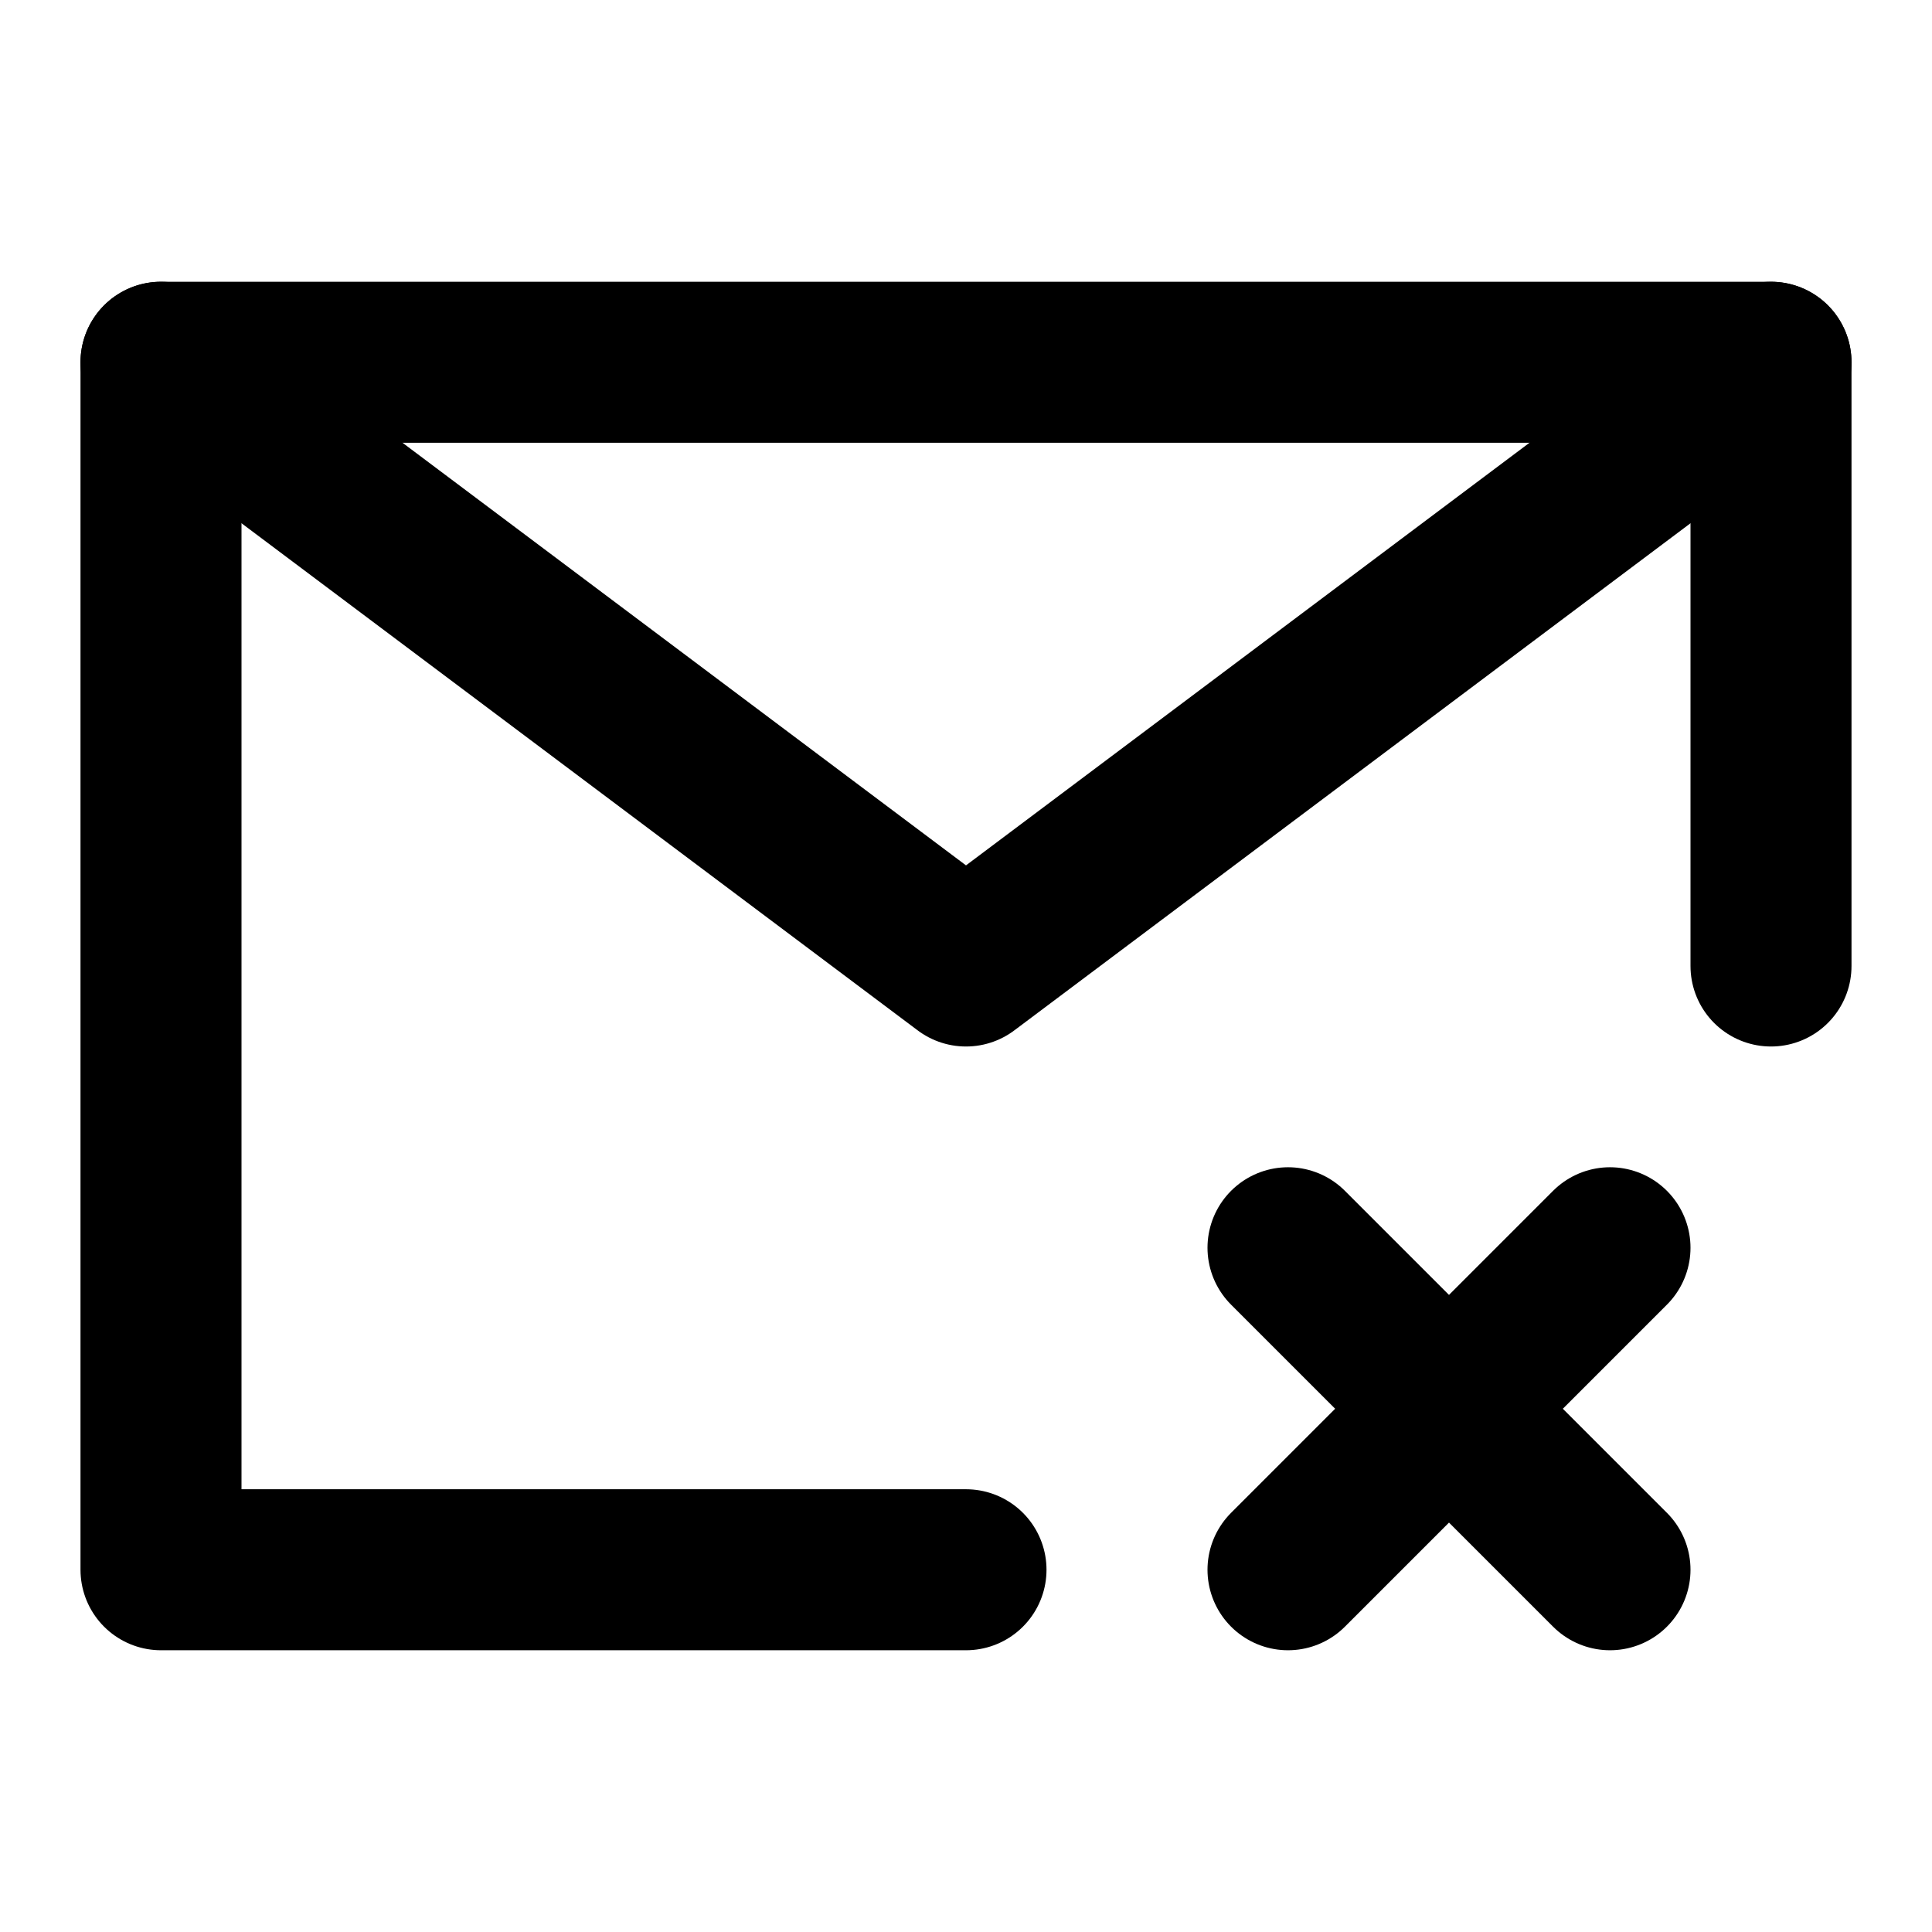
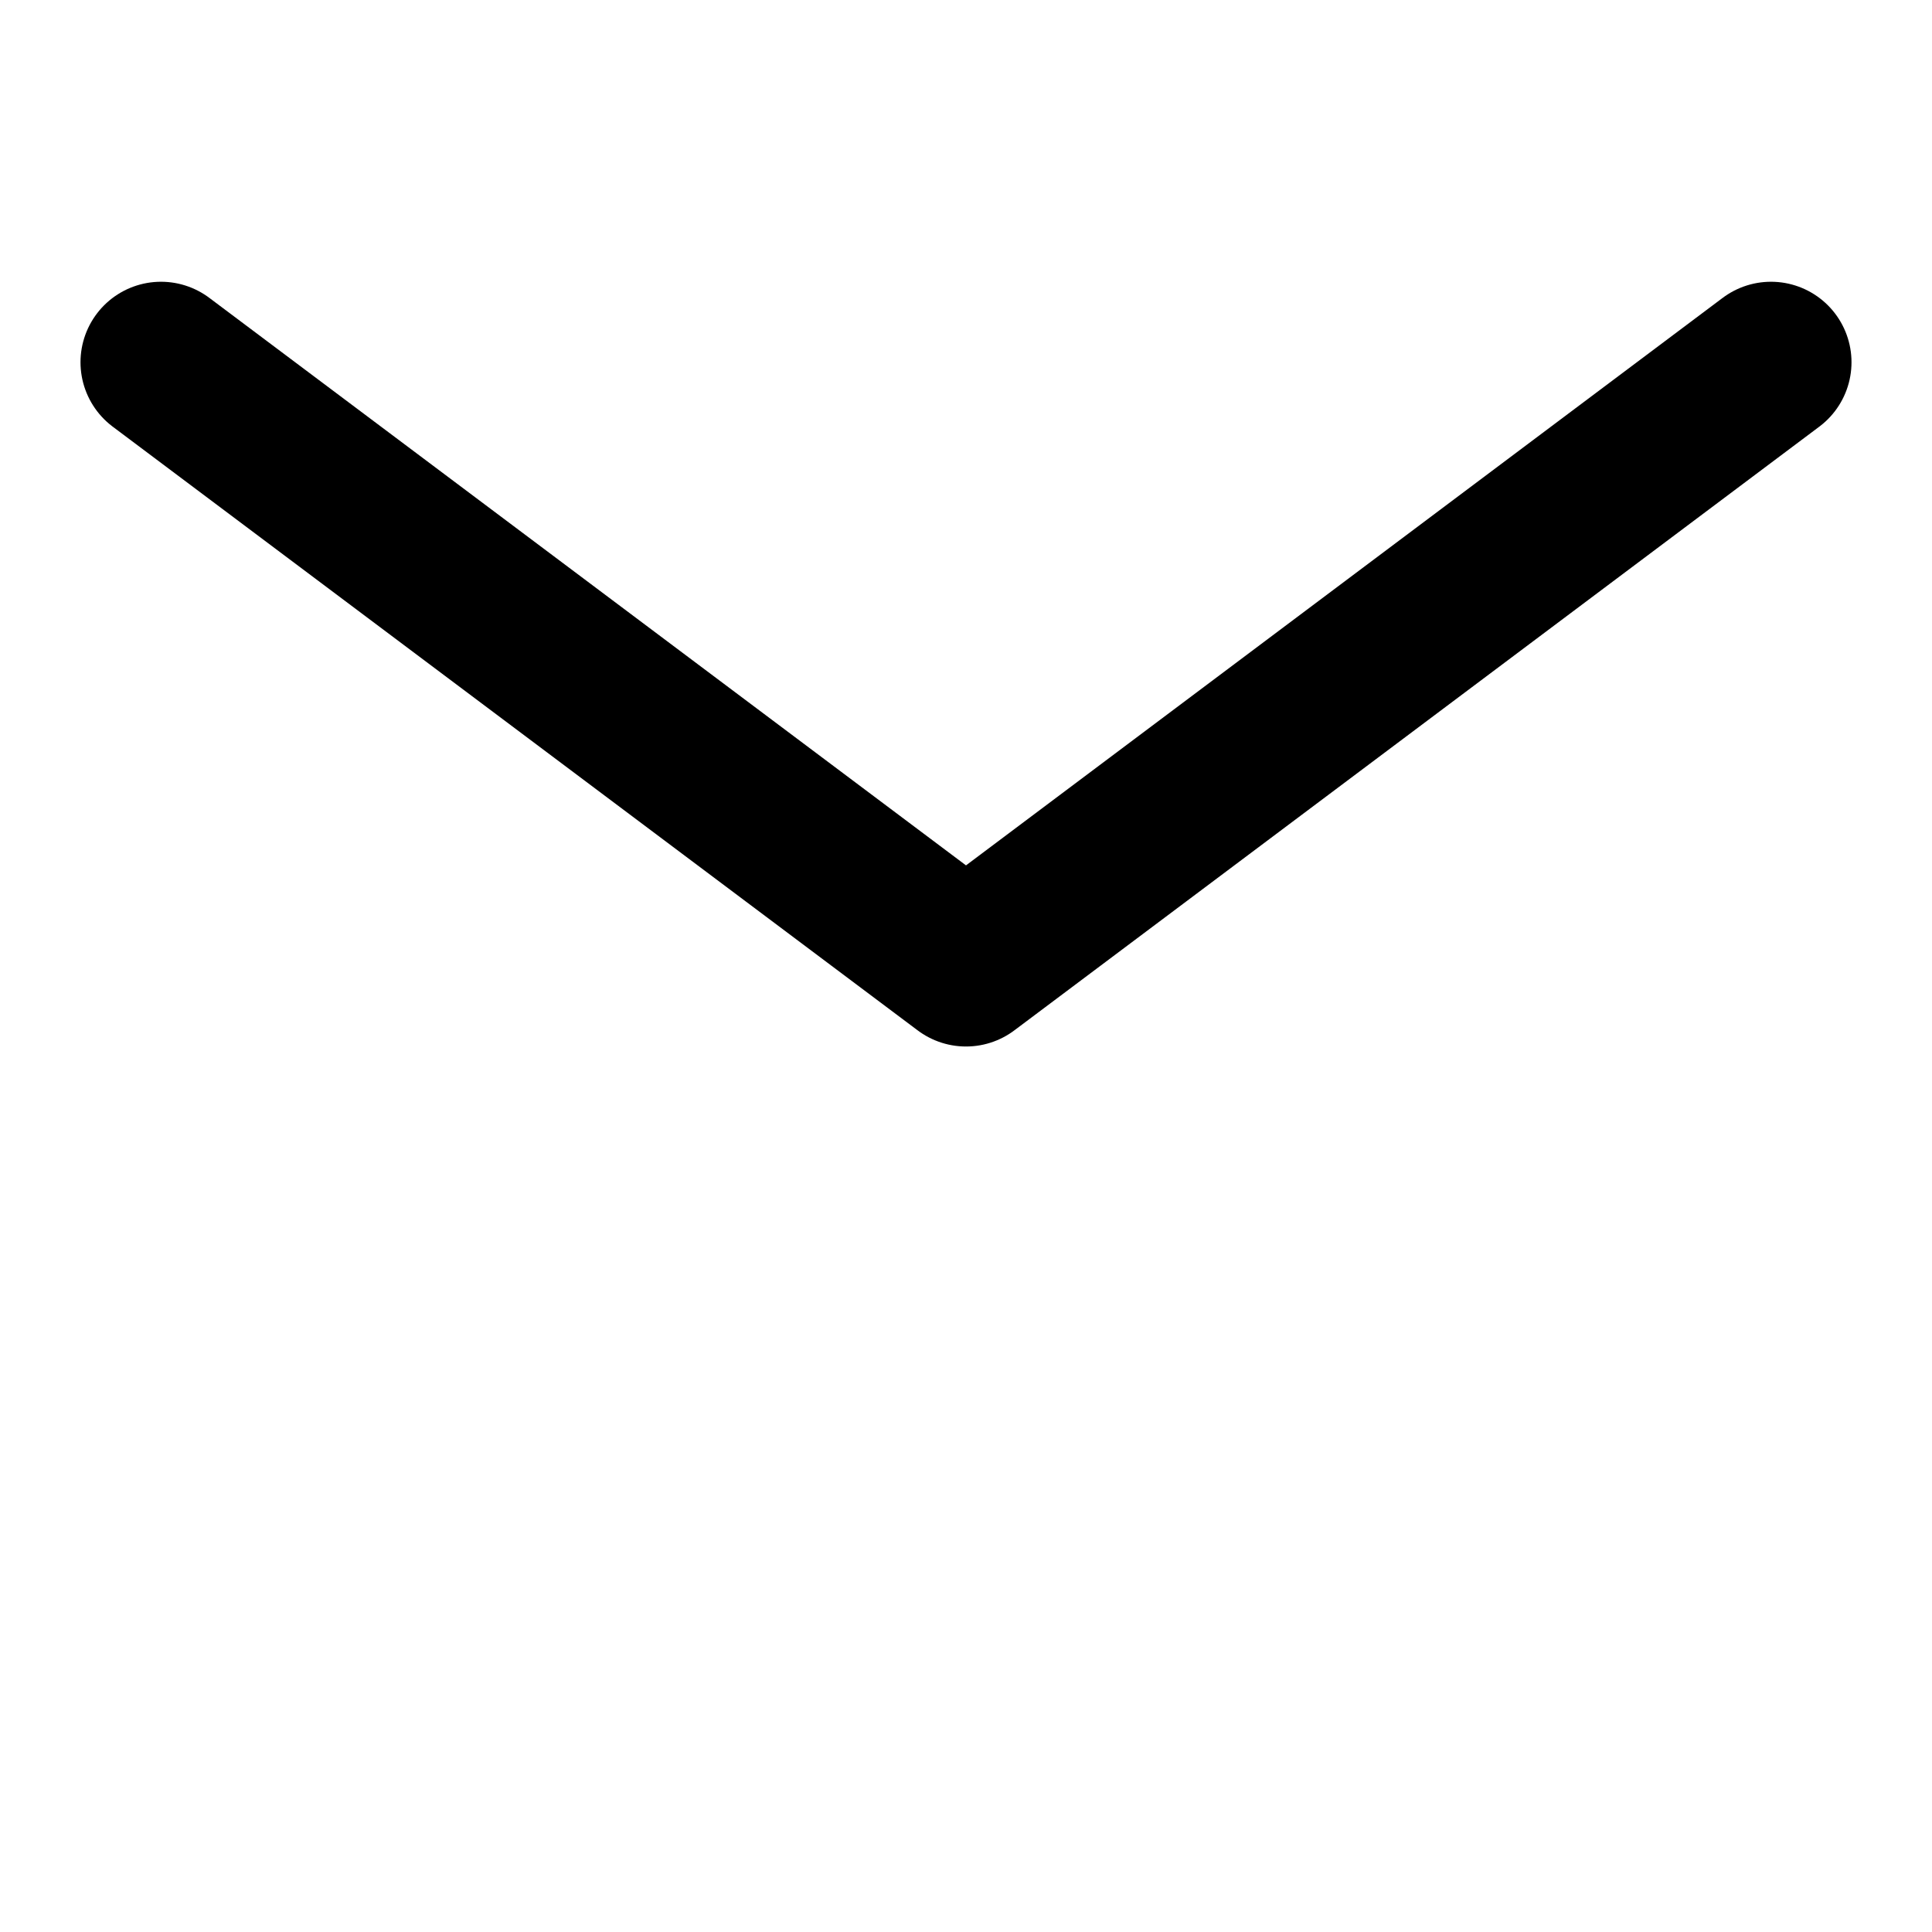
<svg xmlns="http://www.w3.org/2000/svg" width="32" height="32" viewBox="0 0 48 48">
  <g fill="none" stroke="currentColor" stroke-linecap="round" stroke-linejoin="round" stroke-width="4">
-     <path d="M44 24V9H4v30h20m16-8l-8 8m0-8l8 8" />
    <path d="m4 9l20 15L44 9" />
  </g>
</svg>